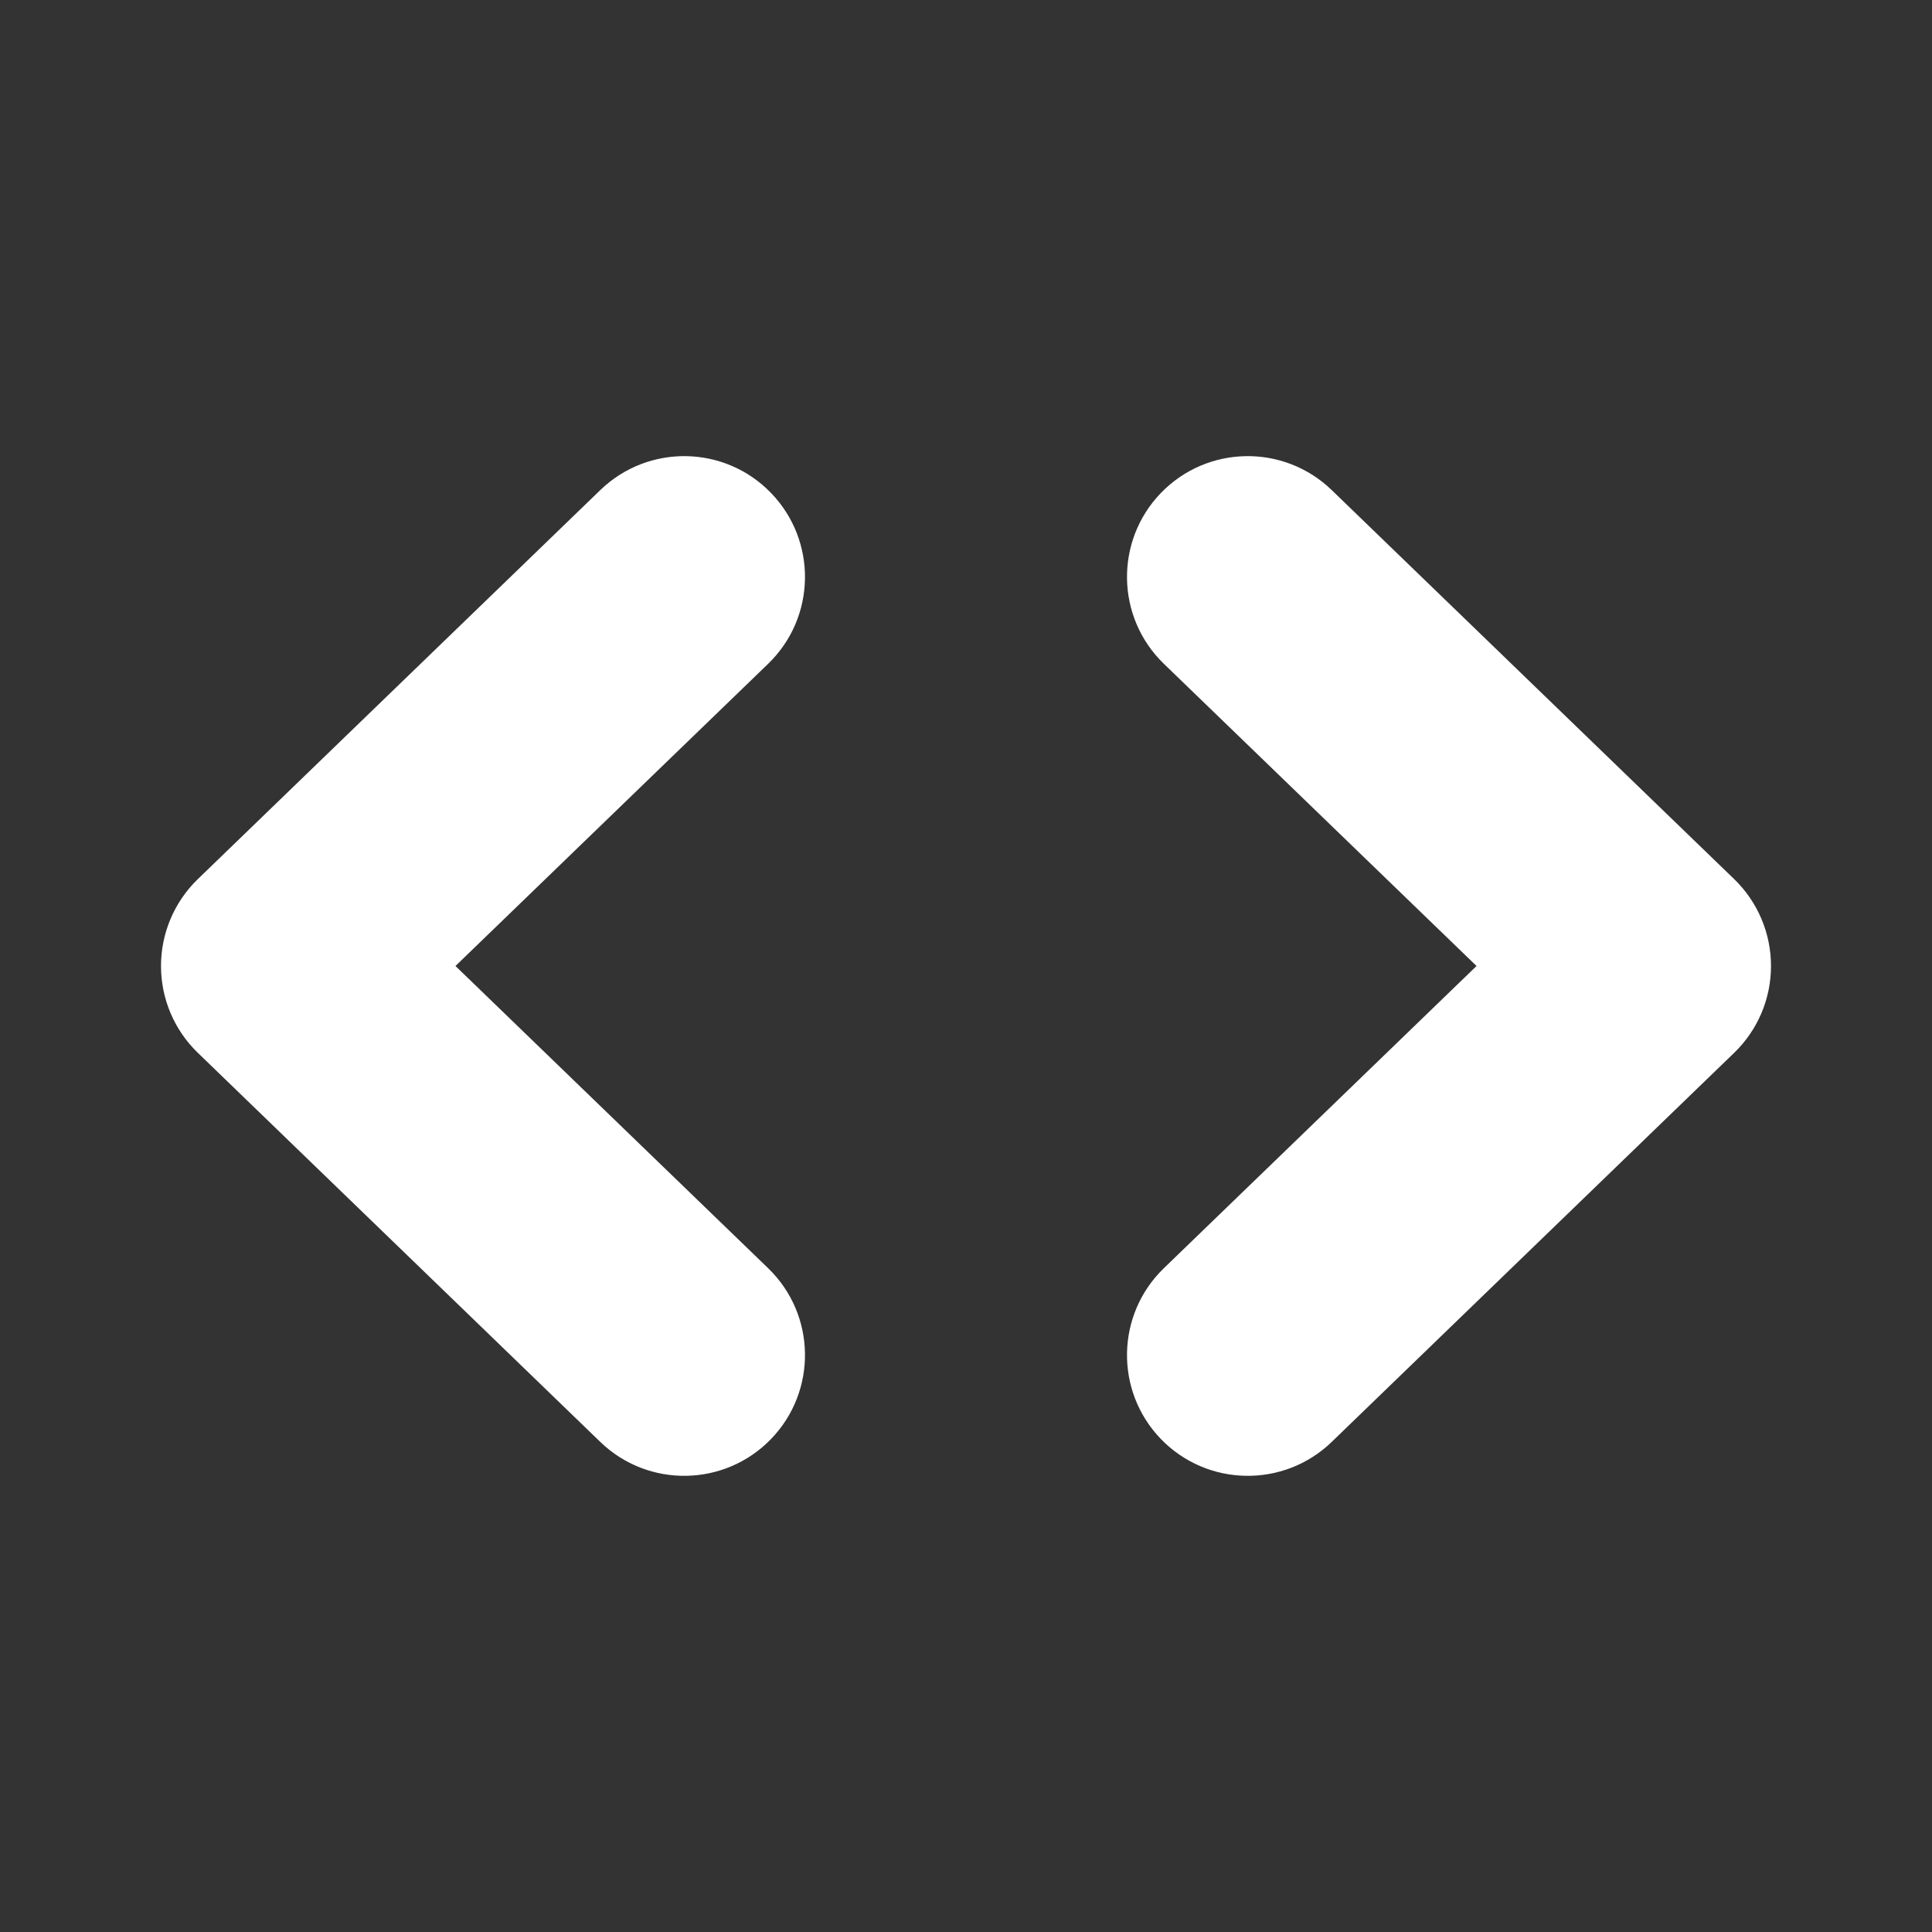
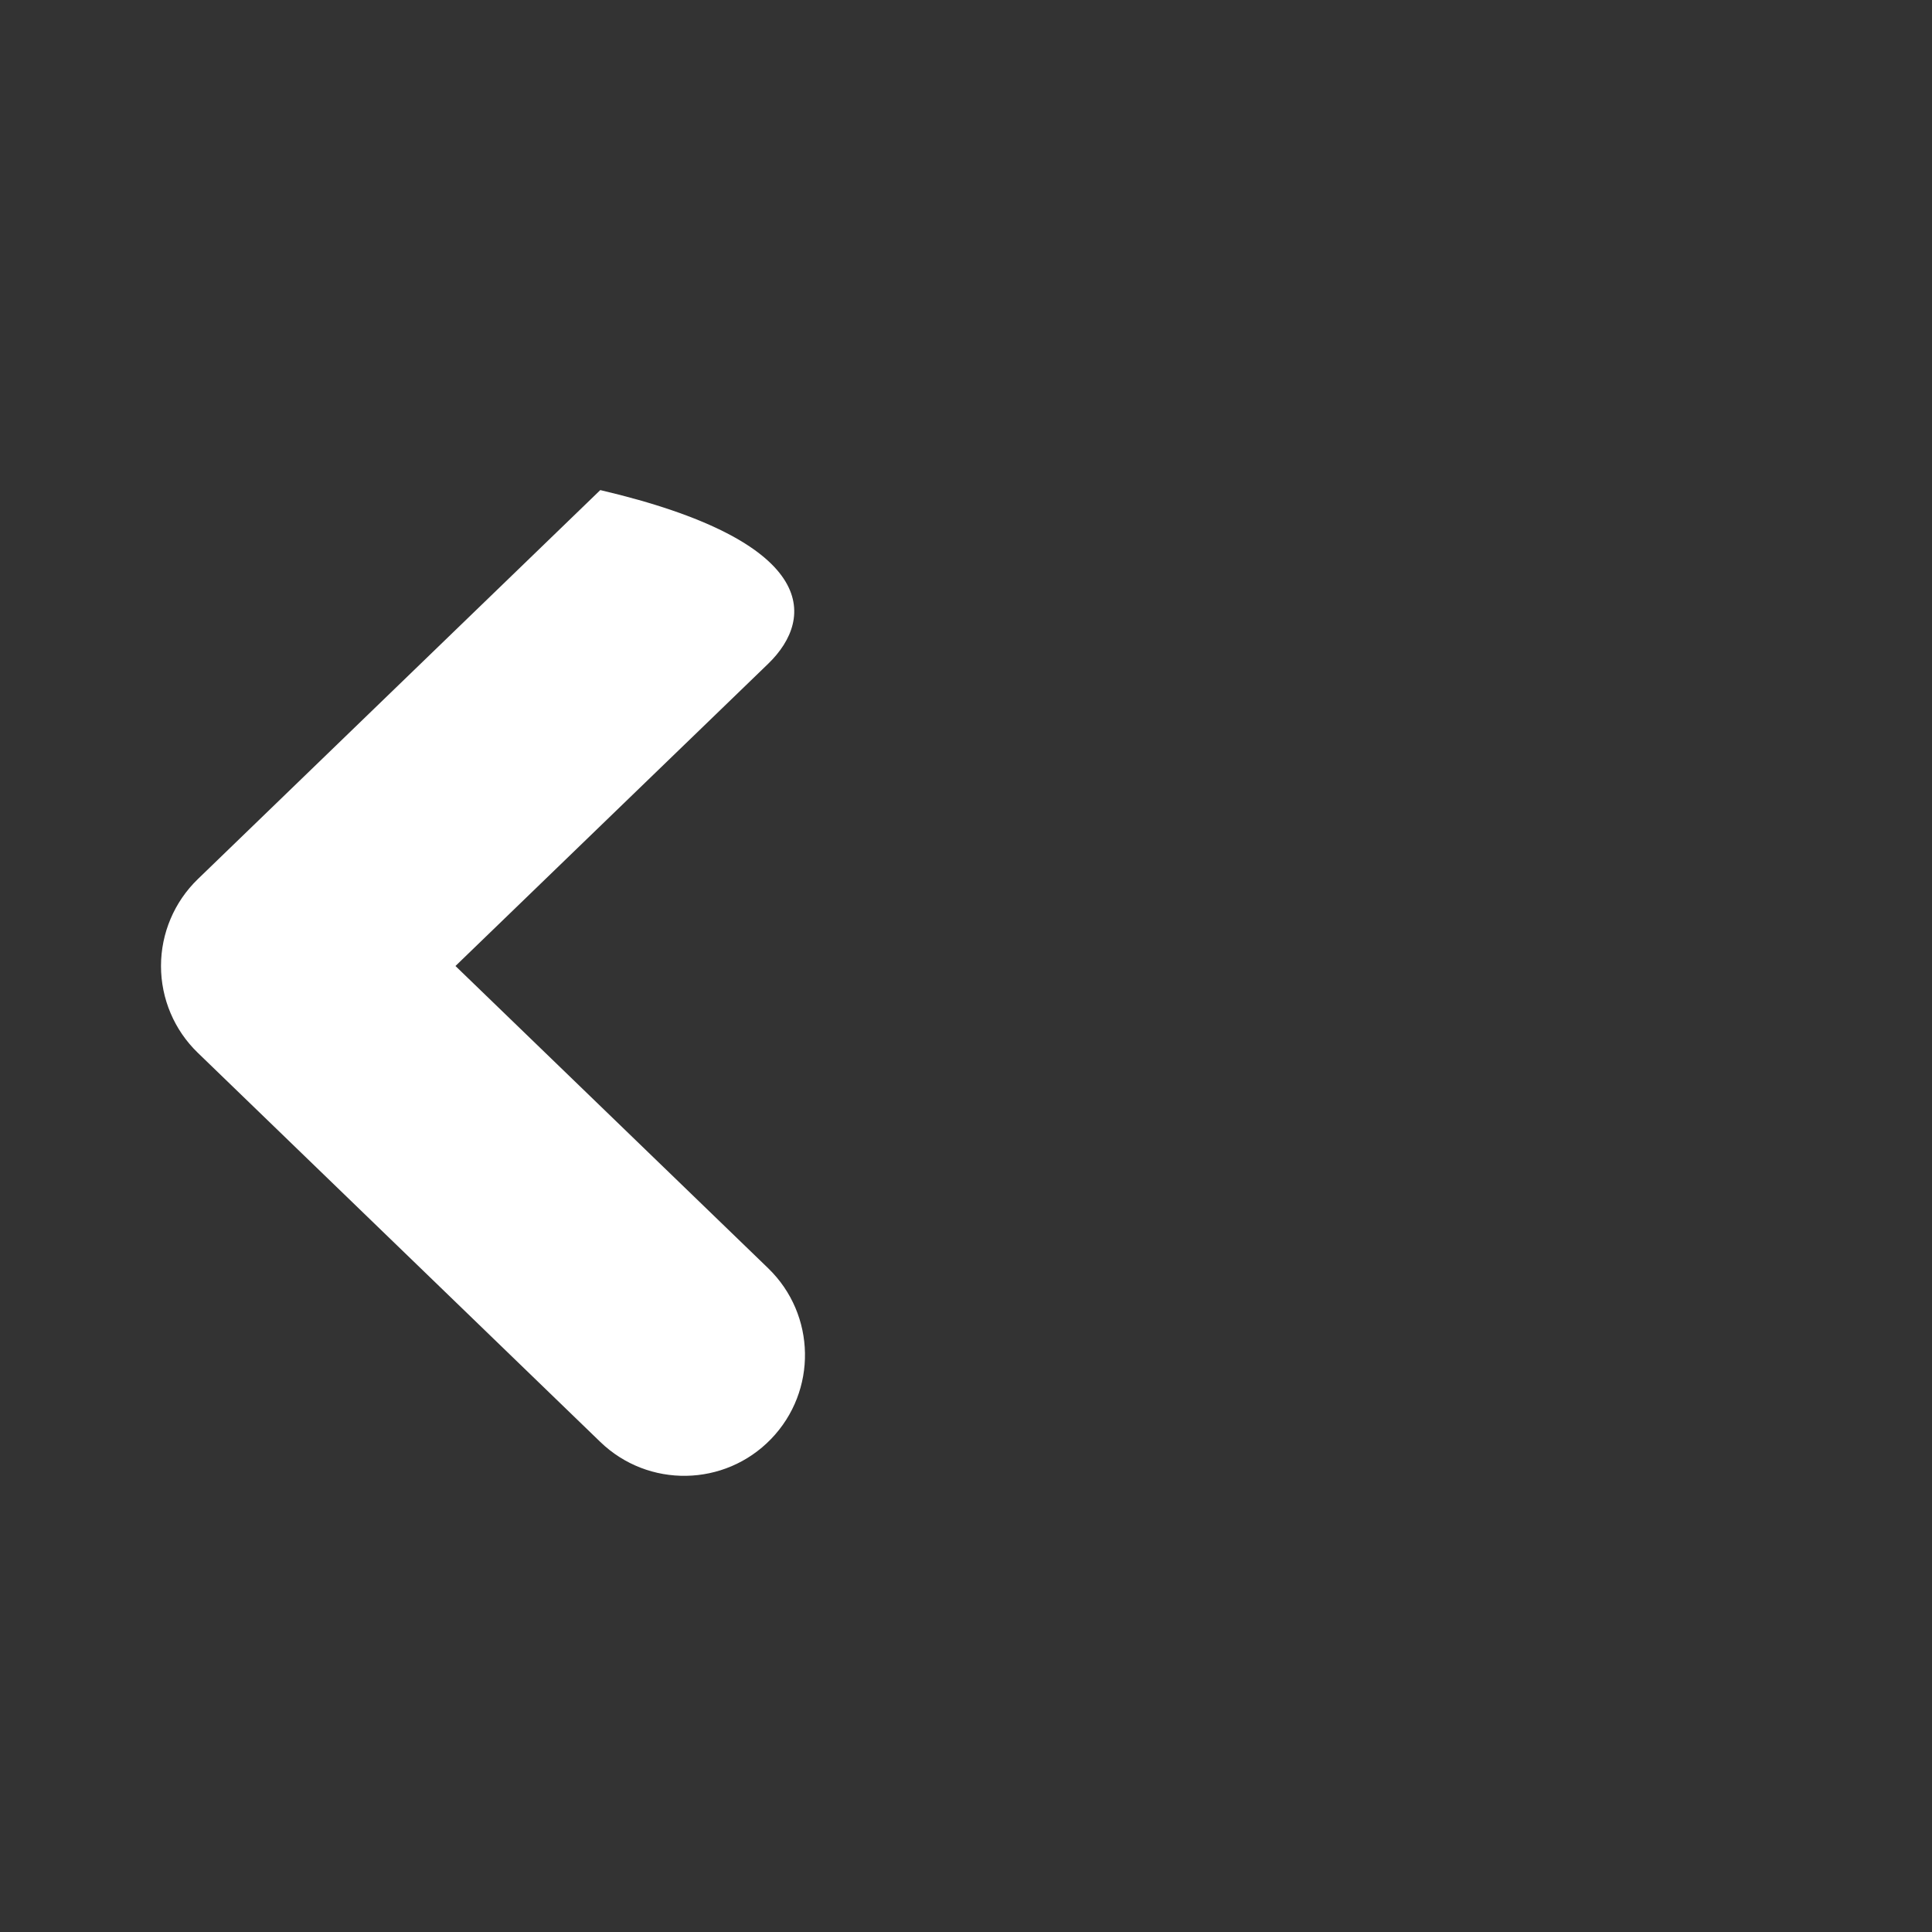
<svg xmlns="http://www.w3.org/2000/svg" width="24" height="24" viewBox="0 0 24 24" fill="none">
  <rect x="0" y="0" width="24" height="24" fill="#333333" stroke="none" />
-   <path fill-rule="evenodd" clip-rule="evenodd" d="M14.421 6.124C14.997 5.528 15.947 5.512 16.543 6.088L21.543 10.921C21.835 11.204 22 11.593 22 12C22 12.407 21.835 12.796 21.543 13.078L16.543 17.912C15.947 18.488 14.997 18.471 14.421 17.876C13.846 17.28 13.862 16.331 14.457 15.755L18.342 12L14.457 8.245C13.862 7.669 13.846 6.72 14.421 6.124Z" fill="white" />
-   <path fill-rule="evenodd" clip-rule="evenodd" d="M9.578 17.876C9.003 18.471 8.053 18.488 7.457 17.912L2.457 13.078C2.165 12.796 2 12.407 2 12C2 11.593 2.165 11.204 2.457 10.921L7.457 6.088C8.053 5.512 9.003 5.528 9.578 6.124C10.154 6.72 10.138 7.669 9.543 8.245L5.658 12L9.543 15.755C10.138 16.331 10.154 17.28 9.578 17.876Z" fill="white" />
+   <path fill-rule="evenodd" clip-rule="evenodd" d="M9.578 17.876C9.003 18.471 8.053 18.488 7.457 17.912L2.457 13.078C2.165 12.796 2 12.407 2 12C2 11.593 2.165 11.204 2.457 10.921L7.457 6.088C10.154 6.72 10.138 7.669 9.543 8.245L5.658 12L9.543 15.755C10.138 16.331 10.154 17.28 9.578 17.876Z" fill="white" />
</svg>